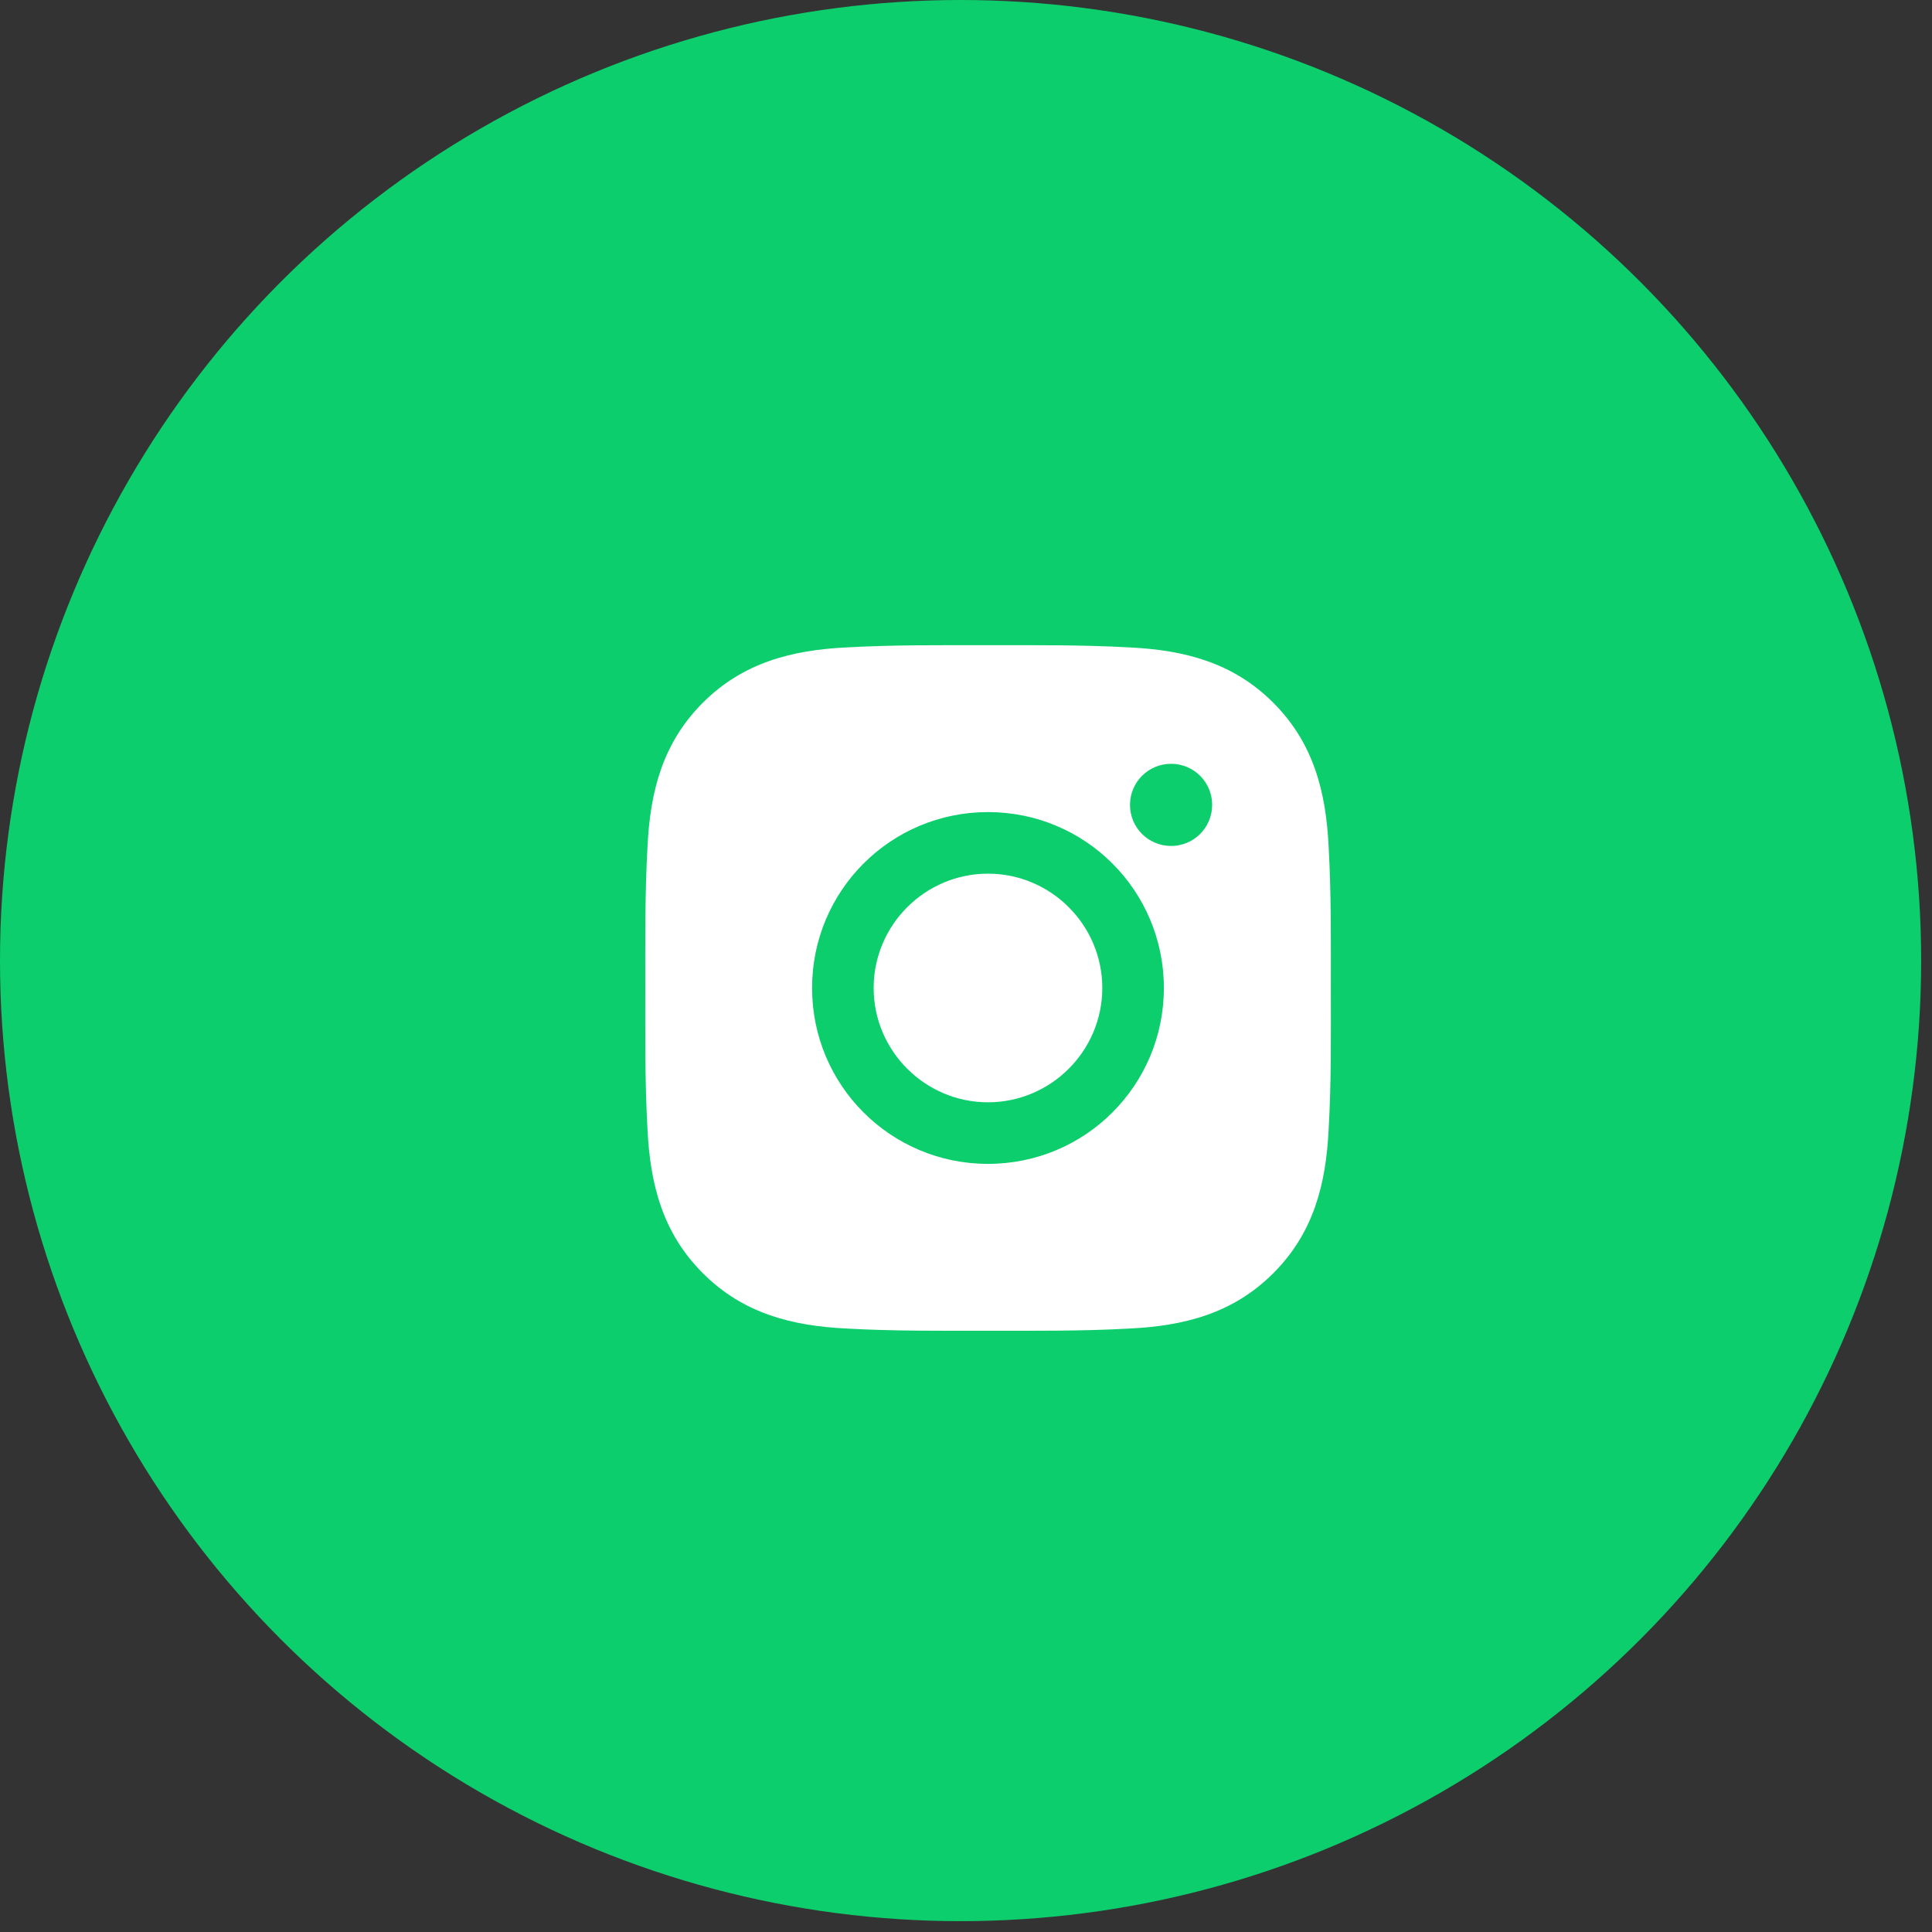
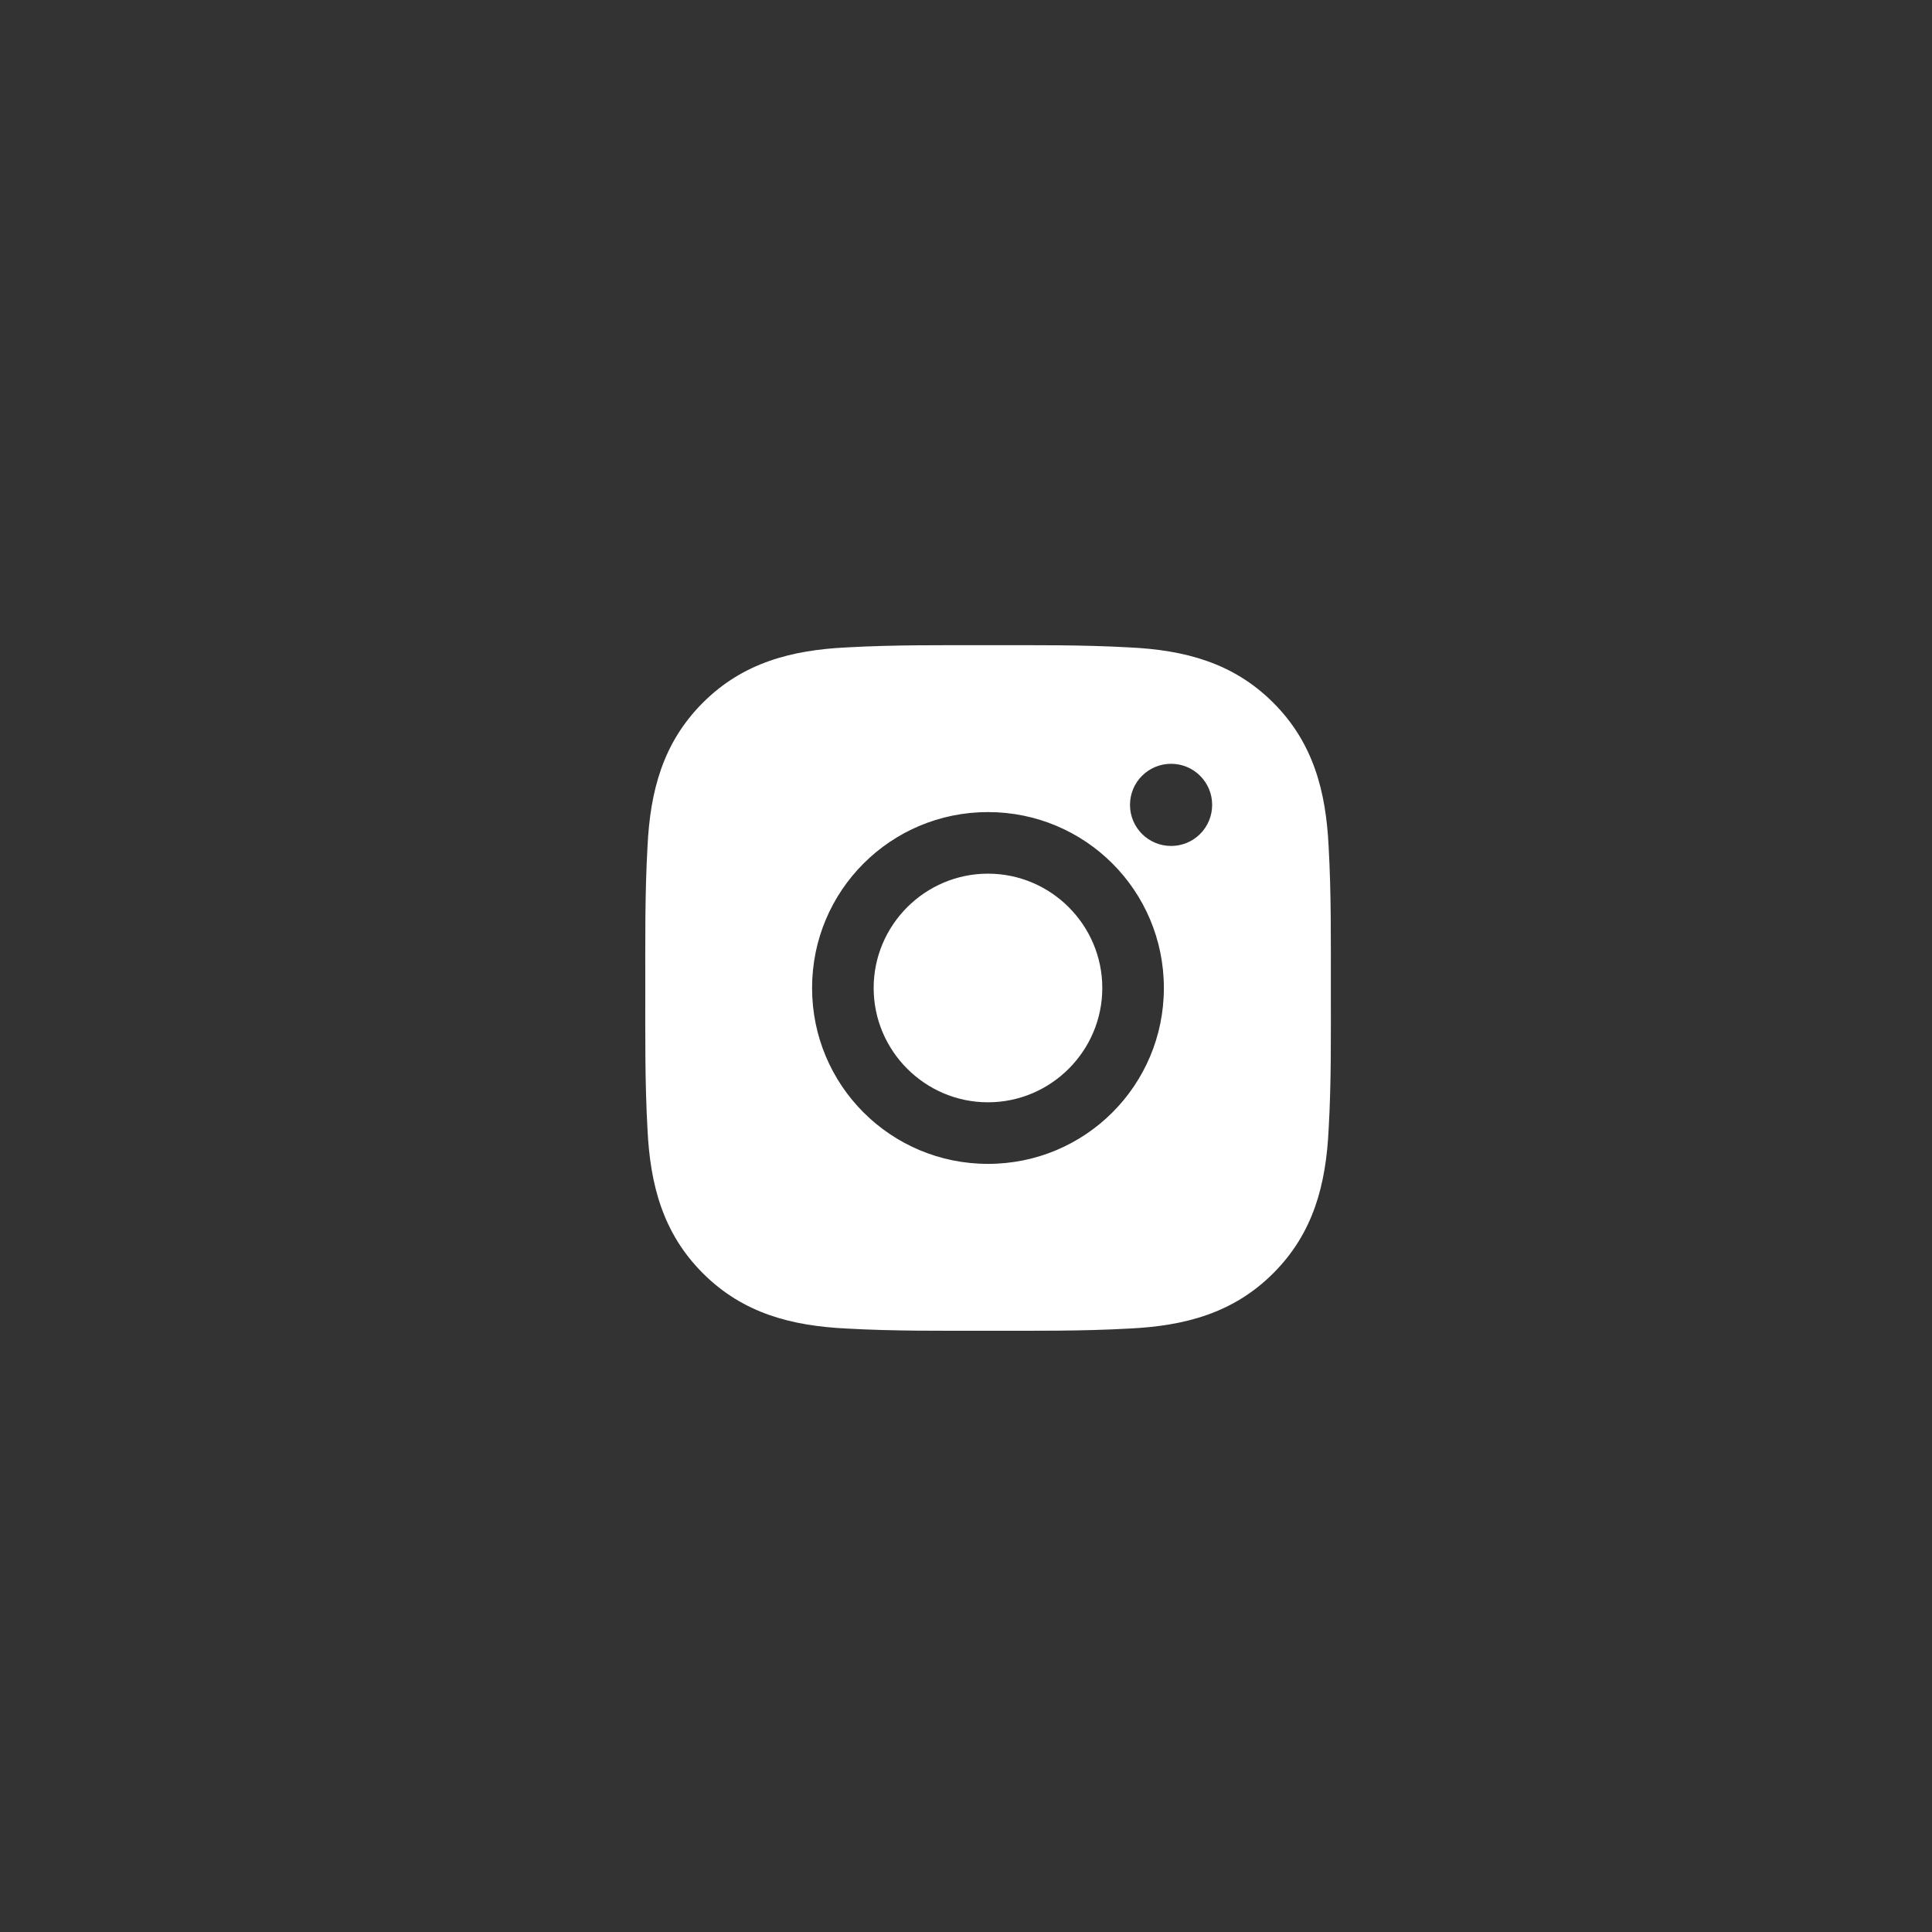
<svg xmlns="http://www.w3.org/2000/svg" width="88" height="88" viewBox="0 0 88 88" fill="none">
  <rect x="0" y="0" width="88" height="88" fill="#333333" stroke="none" />
-   <circle cx="43.753" cy="43.753" r="43.753" fill="#0DCE6D" />
-   <path d="M45.001 39.794C42.134 39.794 39.794 42.134 39.794 45.001C39.794 47.868 42.134 50.208 45.001 50.208C47.868 50.208 50.208 47.868 50.208 45.001C50.208 42.134 47.868 39.794 45.001 39.794ZM60.618 45.001C60.618 42.845 60.638 40.708 60.517 38.556C60.396 36.056 59.825 33.837 57.997 32.009C56.165 30.177 53.95 29.61 51.45 29.489C49.294 29.368 47.157 29.388 45.005 29.388C42.849 29.388 40.712 29.368 38.56 29.489C36.06 29.61 33.841 30.181 32.013 32.009C30.181 33.841 29.614 36.056 29.493 38.556C29.372 40.712 29.392 42.849 29.392 45.001C29.392 47.154 29.372 49.294 29.493 51.447C29.614 53.947 30.185 56.165 32.013 57.993C33.845 59.825 36.06 60.392 38.56 60.513C40.716 60.634 42.853 60.614 45.005 60.614C47.161 60.614 49.298 60.634 51.45 60.513C53.95 60.392 56.169 59.822 57.997 57.993C59.829 56.161 60.396 53.947 60.517 51.447C60.642 49.294 60.618 47.157 60.618 45.001V45.001ZM45.001 53.013C40.568 53.013 36.989 49.435 36.989 45.001C36.989 40.568 40.568 36.989 45.001 36.989C49.435 36.989 53.013 40.568 53.013 45.001C53.013 49.435 49.435 53.013 45.001 53.013ZM53.341 38.532C52.306 38.532 51.47 37.697 51.47 36.661C51.47 35.626 52.306 34.79 53.341 34.79C54.376 34.79 55.212 35.626 55.212 36.661C55.212 36.907 55.164 37.151 55.07 37.378C54.976 37.605 54.839 37.811 54.665 37.985C54.491 38.159 54.285 38.297 54.057 38.391C53.83 38.484 53.587 38.533 53.341 38.532V38.532Z" fill="white" />
+   <path d="M45.001 39.794C42.134 39.794 39.794 42.134 39.794 45.001C39.794 47.868 42.134 50.208 45.001 50.208C47.868 50.208 50.208 47.868 50.208 45.001C50.208 42.134 47.868 39.794 45.001 39.794ZM60.618 45.001C60.618 42.845 60.638 40.708 60.517 38.556C60.396 36.056 59.825 33.837 57.997 32.009C56.165 30.177 53.95 29.61 51.45 29.489C49.294 29.368 47.157 29.388 45.005 29.388C42.849 29.388 40.712 29.368 38.56 29.489C36.06 29.61 33.841 30.181 32.013 32.009C30.181 33.841 29.614 36.056 29.493 38.556C29.372 40.712 29.392 42.849 29.392 45.001C29.392 47.154 29.372 49.294 29.493 51.447C29.614 53.947 30.185 56.165 32.013 57.993C33.845 59.825 36.06 60.392 38.56 60.513C40.716 60.634 42.853 60.614 45.005 60.614C47.161 60.614 49.298 60.634 51.45 60.513C53.95 60.392 56.169 59.822 57.997 57.993C59.829 56.161 60.396 53.947 60.517 51.447C60.642 49.294 60.618 47.157 60.618 45.001V45.001ZM45.001 53.013C40.568 53.013 36.989 49.435 36.989 45.001C36.989 40.568 40.568 36.989 45.001 36.989C49.435 36.989 53.013 40.568 53.013 45.001C53.013 49.435 49.435 53.013 45.001 53.013ZM53.341 38.532C52.306 38.532 51.47 37.697 51.47 36.661C51.47 35.626 52.306 34.79 53.341 34.79C54.376 34.79 55.212 35.626 55.212 36.661C55.212 36.907 55.164 37.151 55.07 37.378C54.976 37.605 54.839 37.811 54.665 37.985C54.491 38.159 54.285 38.297 54.057 38.391C53.83 38.484 53.587 38.533 53.341 38.532V38.532" fill="white" />
</svg>